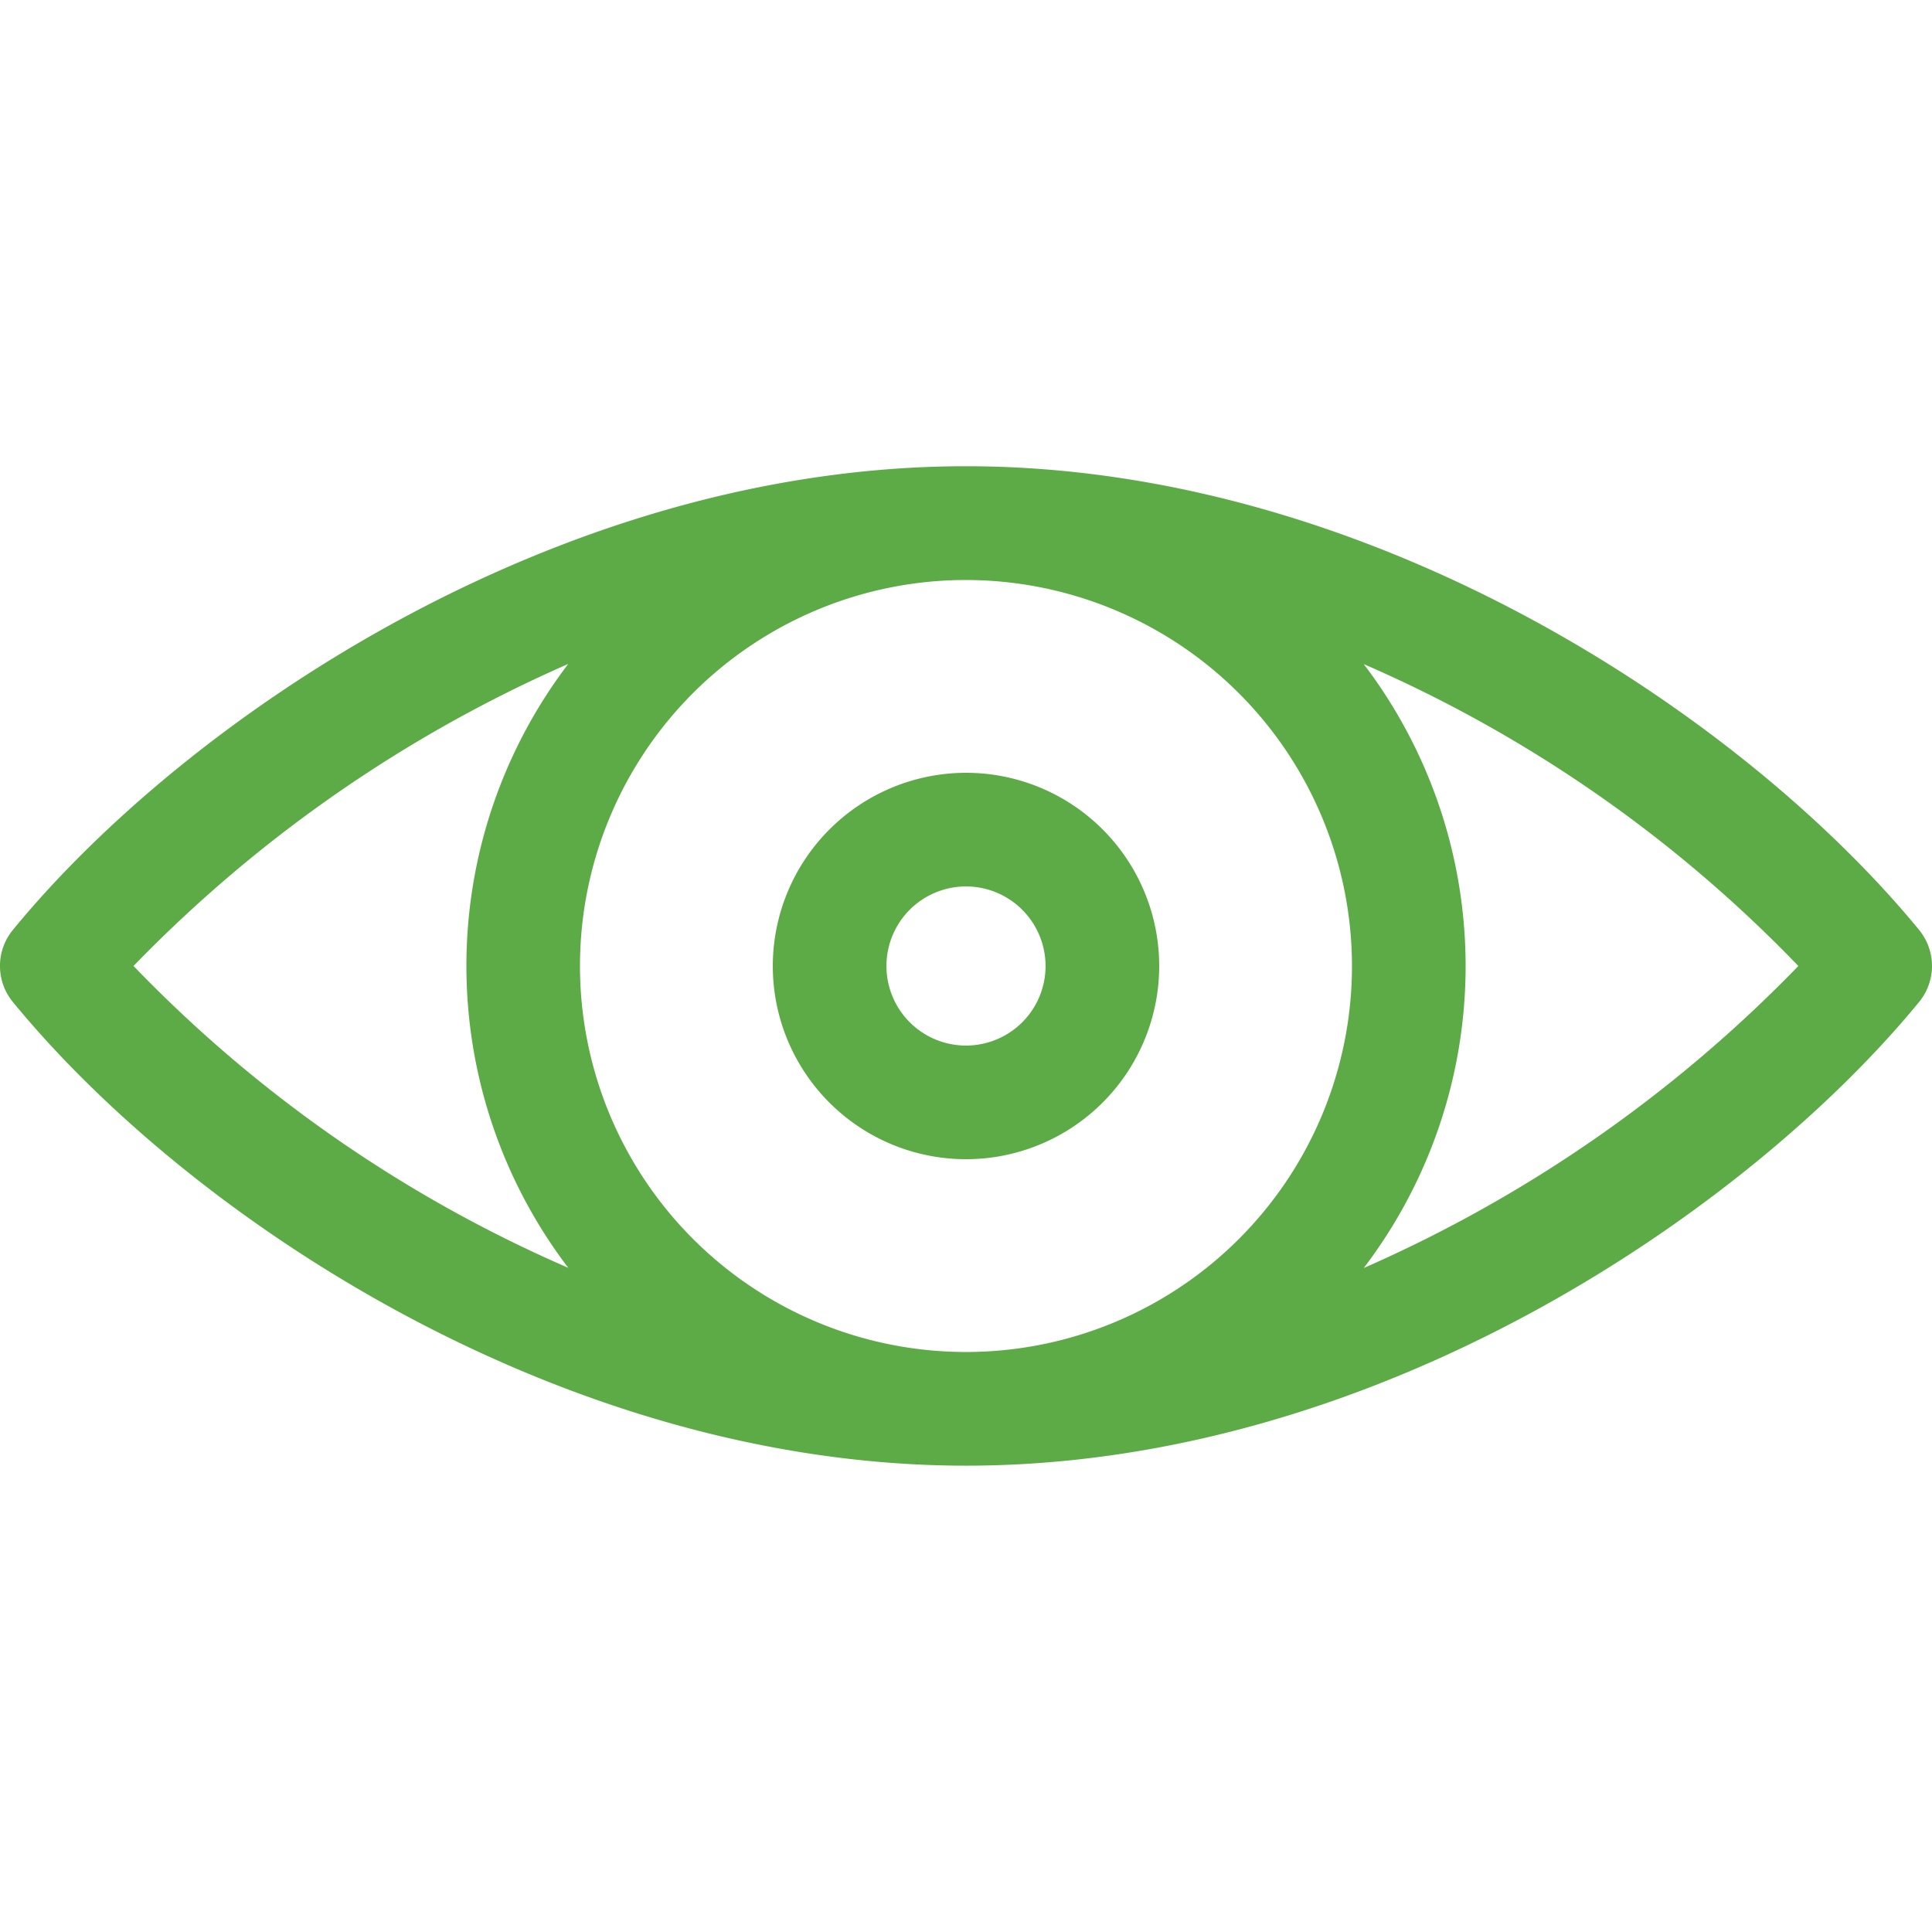
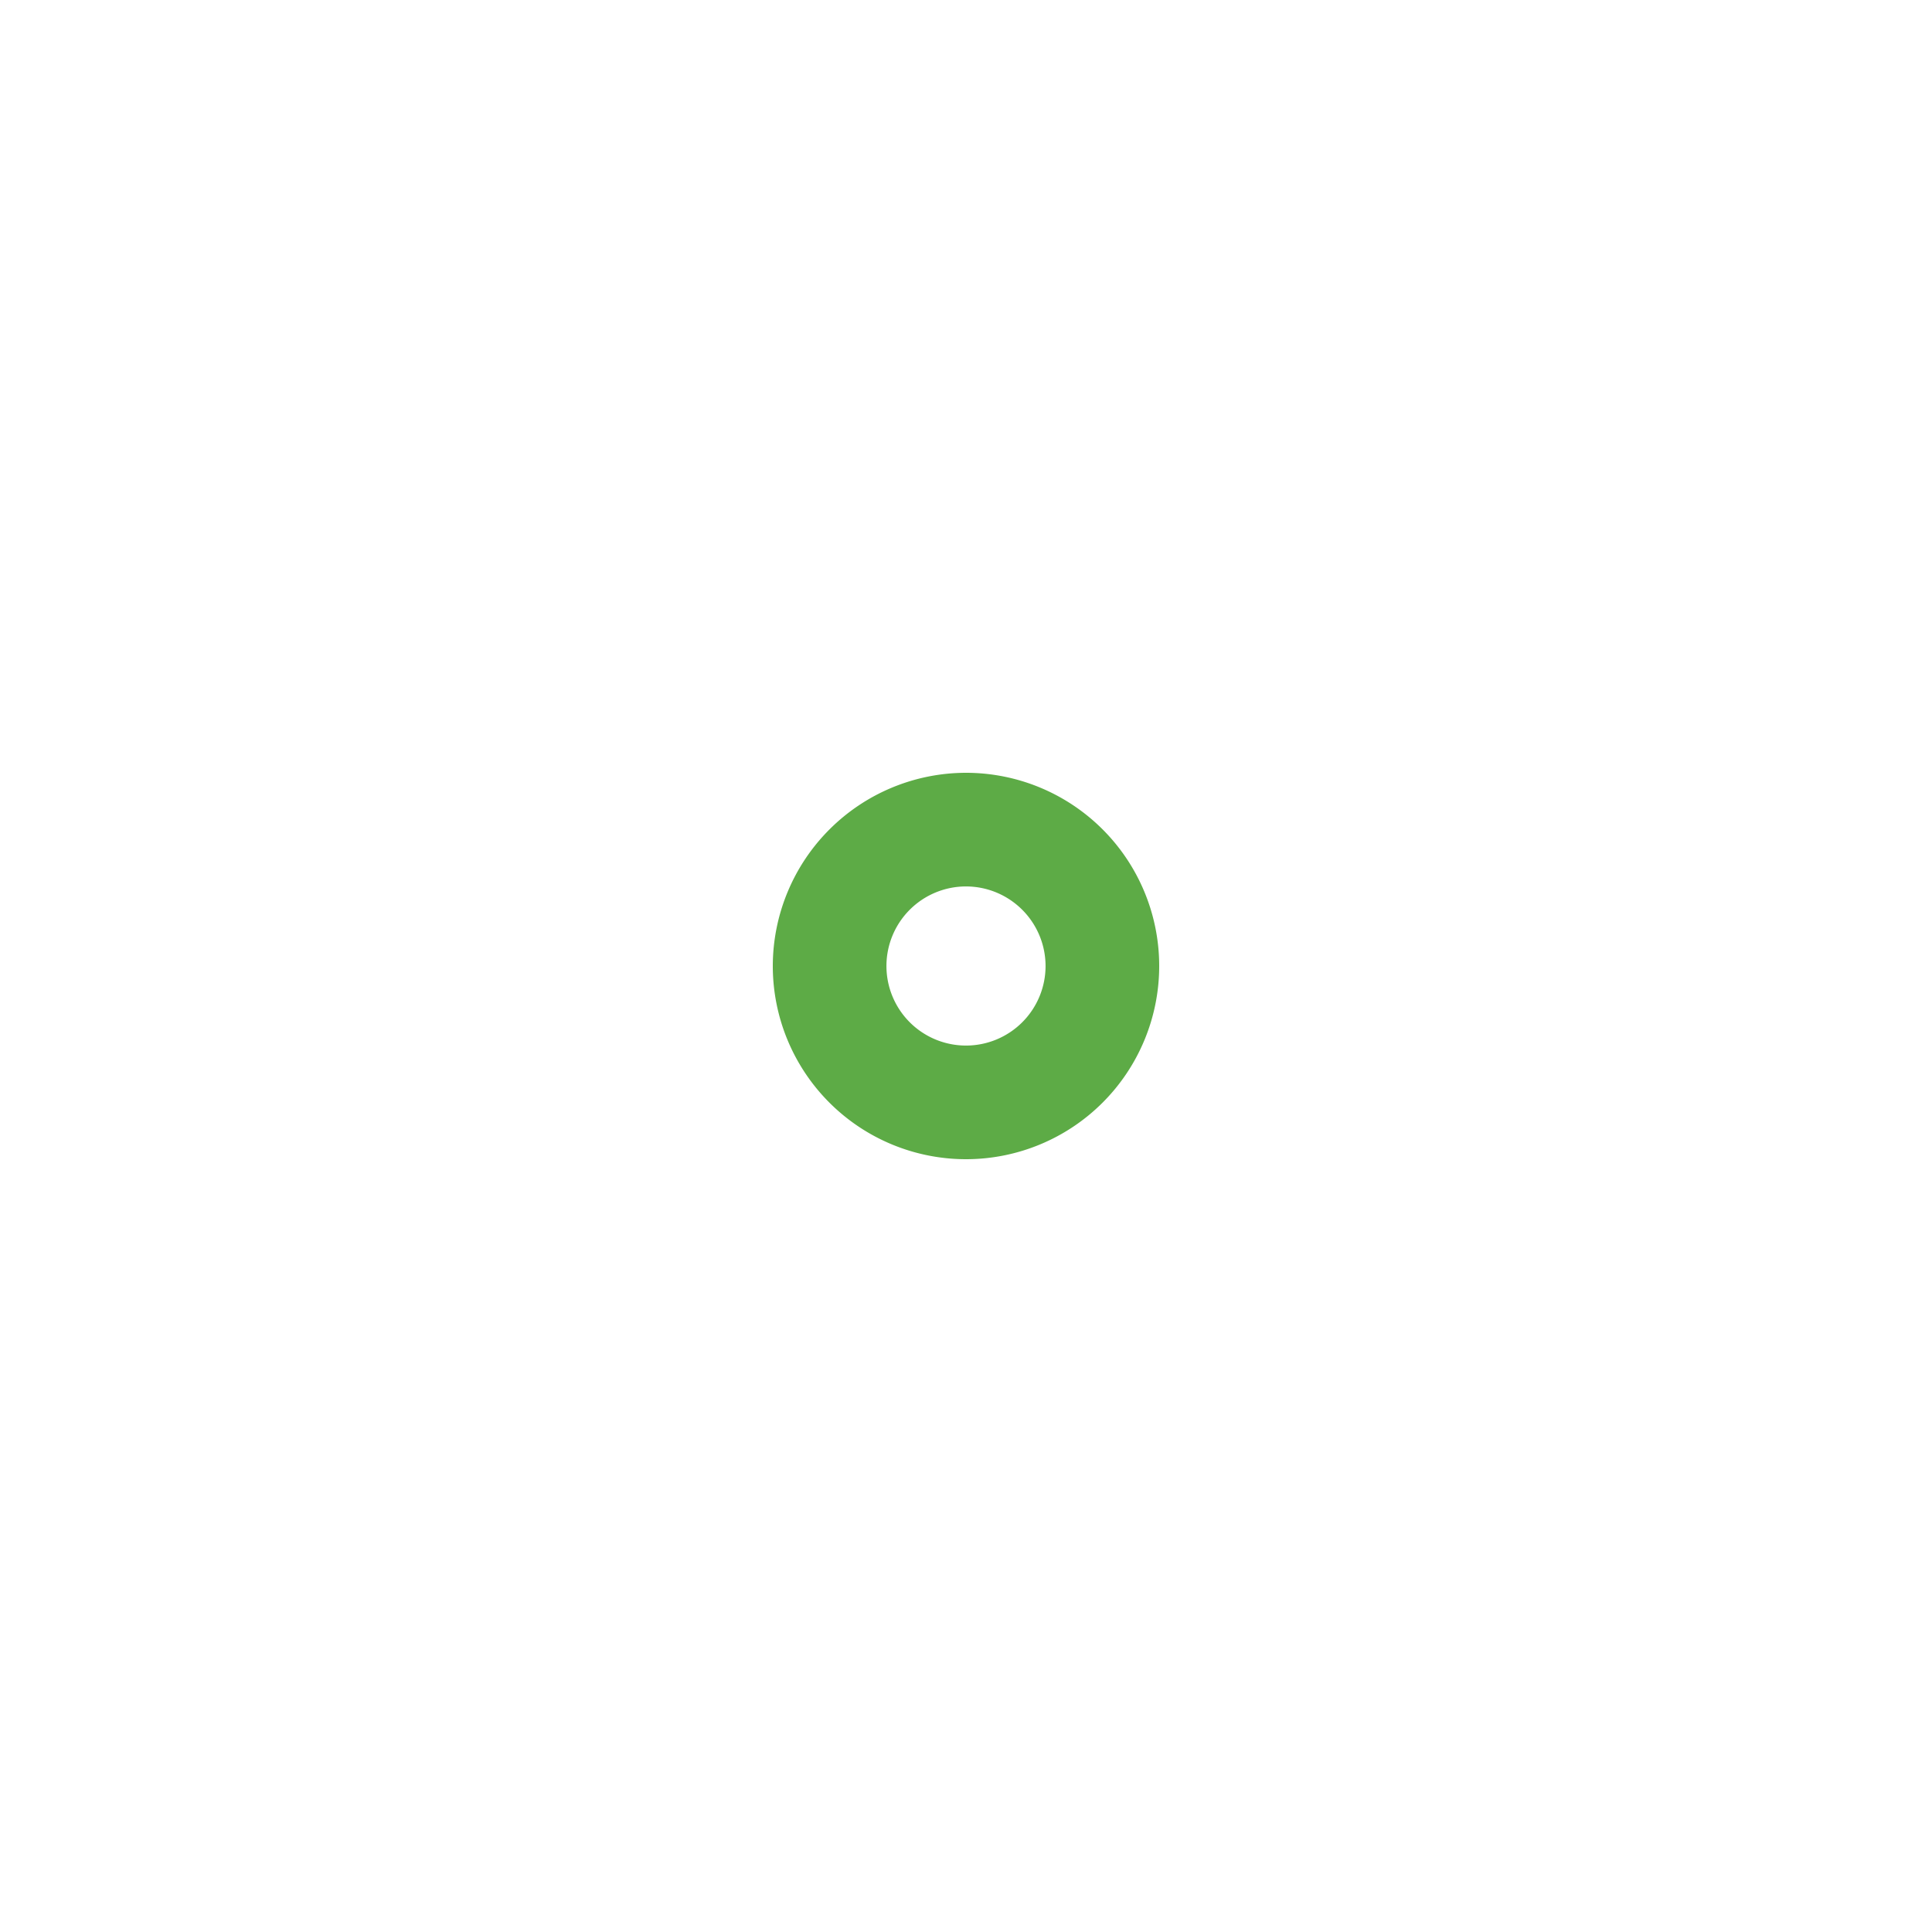
<svg xmlns="http://www.w3.org/2000/svg" width="100" height="100" viewBox="0 0 100 100">
  <defs>
    <clipPath id="clip-visiblity">
      <rect width="100" height="100" />
    </clipPath>
  </defs>
  <g id="visiblity" clip-path="url(#clip-visiblity)">
    <g id="Group_31234" data-name="Group 31234" transform="translate(-2779 -1264)">
-       <path id="Path_53519" data-name="Path 53519" d="M99.332,147.1c-9.089-11.073-28.331-24-49.333-24-21.077,0-40.32,13.01-49.333,24a2.941,2.941,0,0,0,0,3.731c9.3,11.341,28.592,24,49.333,24,21.478,0,40.638-13.4,49.333-24A2.941,2.941,0,0,0,99.332,147.1Zm-29.354,1.865A19.979,19.979,0,1,1,50,128.989,20,20,0,0,1,69.978,148.968Zm-63.065,0a71.038,71.038,0,0,1,22.5-15.632,25.8,25.8,0,0,0,0,31.257A69.742,69.742,0,0,1,6.914,148.969ZM70.588,164.6a25.8,25.8,0,0,0,0-31.257,69.754,69.754,0,0,1,22.494,15.625A71.034,71.034,0,0,1,70.588,164.6Z" transform="translate(2779 1165.032)" fill="#5dab46" />
      <path id="Path_53520" data-name="Path 53520" d="M204,214a10,10,0,1,0,10-10A10.011,10.011,0,0,0,204,214Zm14.118,0A4.118,4.118,0,1,1,214,209.882,4.122,4.122,0,0,1,218.118,214Z" transform="translate(2615 1100)" fill="#5dab46" />
    </g>
  </g>
</svg>